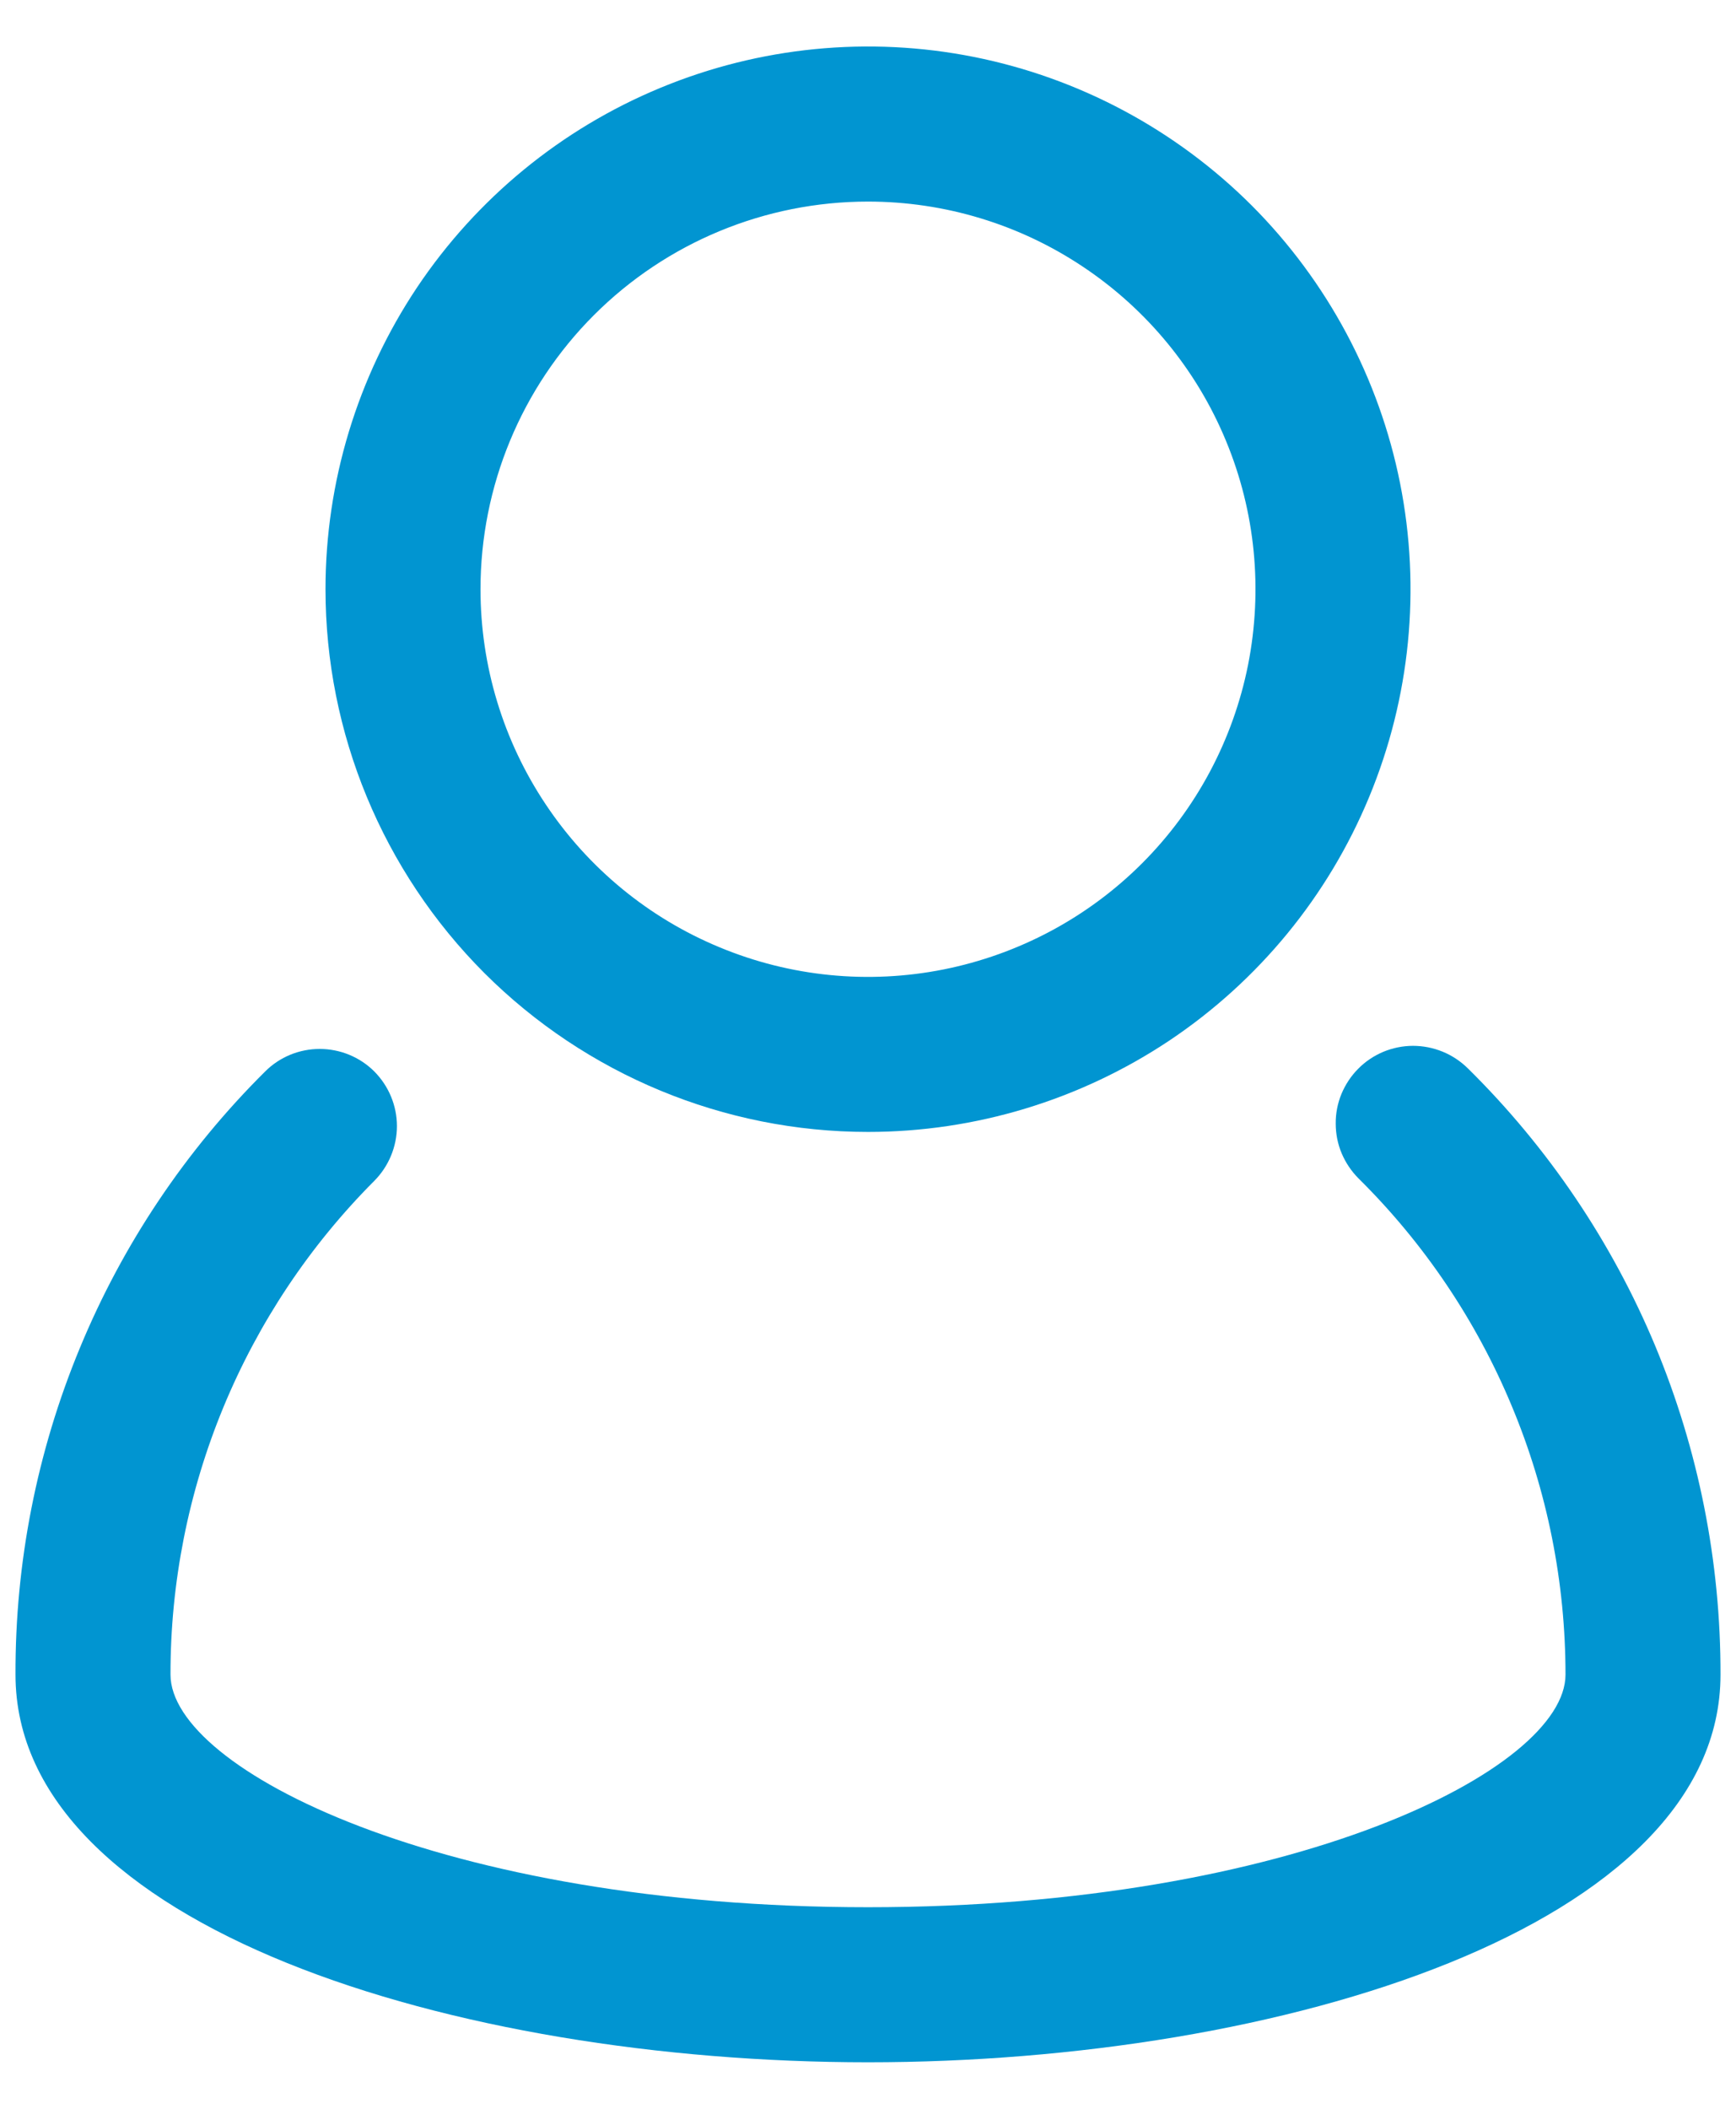
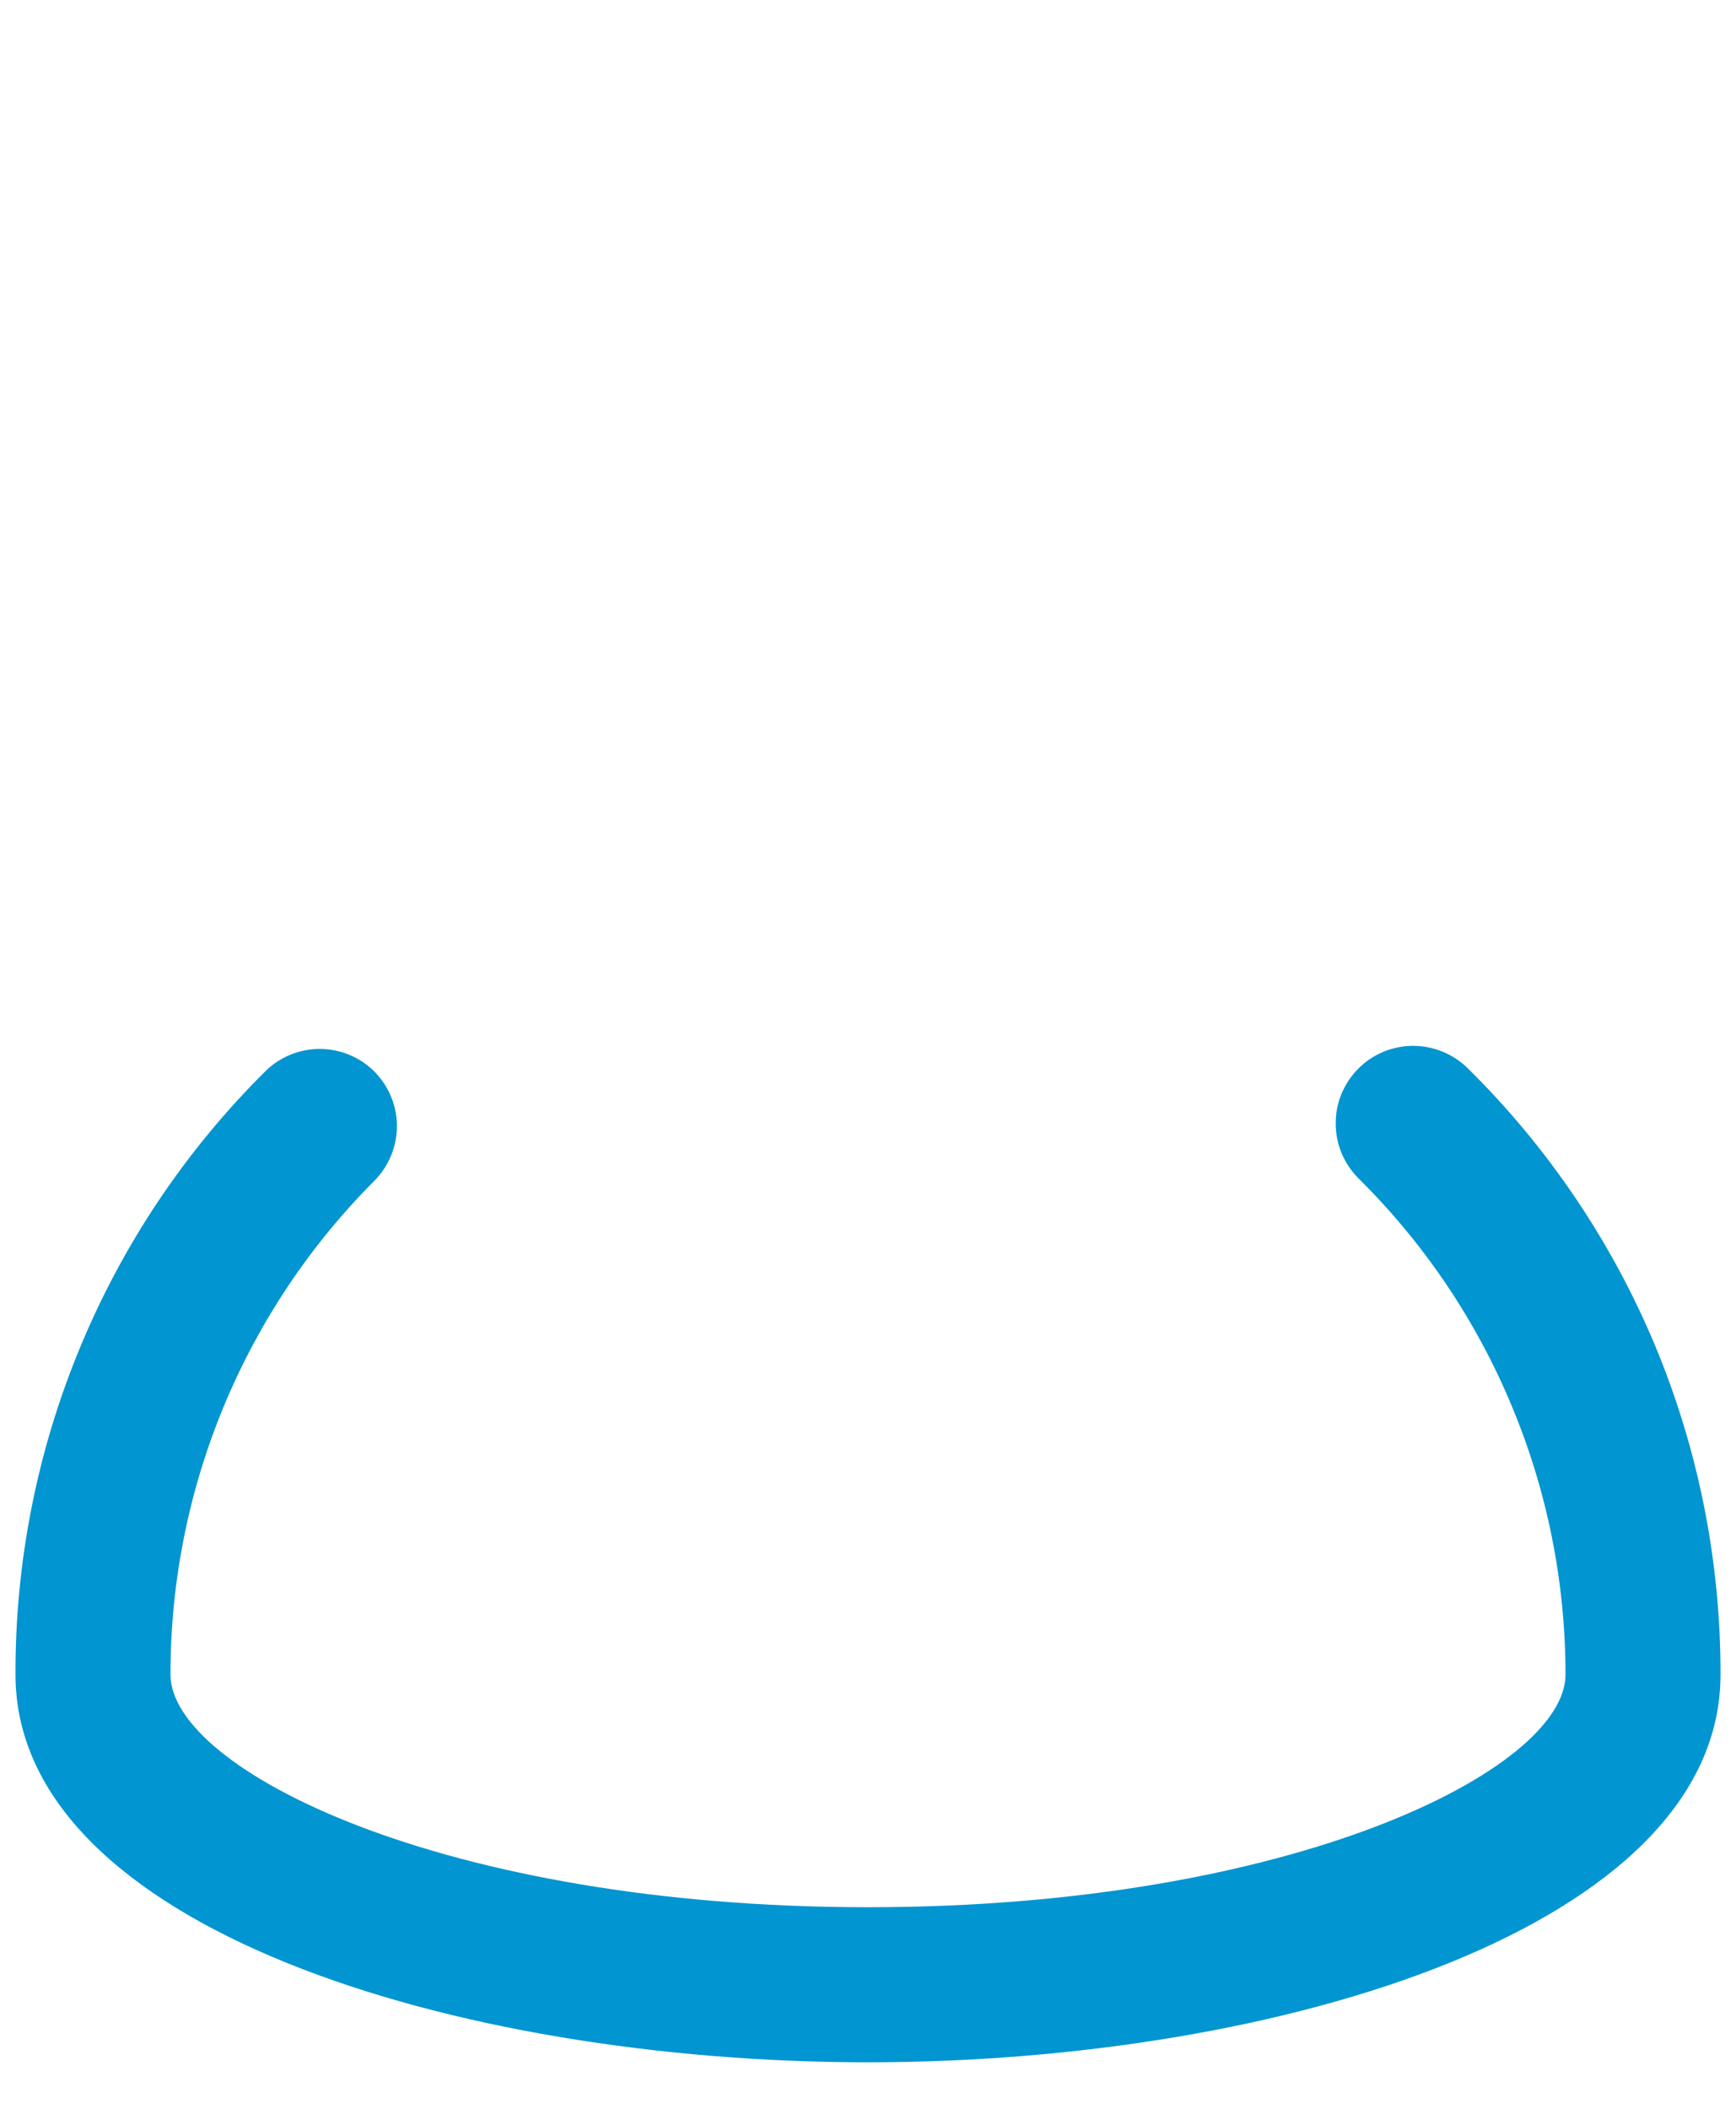
<svg xmlns="http://www.w3.org/2000/svg" width="14" height="17" viewBox="0 0 14 17" fill="none">
  <path d="M11.838 8.613C11.779 8.555 11.71 8.509 11.634 8.478C11.558 8.447 11.477 8.431 11.395 8.431C11.313 8.431 11.231 8.448 11.156 8.479C11.08 8.511 11.011 8.557 10.953 8.616C10.895 8.674 10.85 8.743 10.818 8.819C10.787 8.895 10.771 8.976 10.772 9.058C10.772 9.141 10.788 9.222 10.82 9.298C10.852 9.373 10.898 9.442 10.956 9.5C11.485 10.023 11.905 10.646 12.191 11.333C12.478 12.019 12.625 12.756 12.625 13.5C12.625 14.262 10.431 15.375 7 15.375C3.569 15.375 1.375 14.262 1.375 13.5C1.374 12.761 1.519 12.029 1.801 11.346C2.083 10.663 2.497 10.042 3.019 9.519C3.135 9.402 3.201 9.243 3.201 9.078C3.201 8.913 3.135 8.755 3.019 8.638C2.902 8.521 2.743 8.456 2.578 8.456C2.413 8.456 2.255 8.521 2.138 8.638C1.497 9.274 0.989 10.032 0.644 10.867C0.298 11.702 0.122 12.597 0.125 13.5C0.125 15.531 3.669 16.625 7 16.625C10.331 16.625 13.875 15.531 13.875 13.5C13.877 12.591 13.698 11.69 13.349 10.851C12.999 10.012 12.485 9.251 11.838 8.613Z" fill="#0195D1" />
-   <path d="M7 9.125C7.865 9.125 8.711 8.868 9.431 8.388C10.15 7.907 10.711 7.224 11.042 6.424C11.373 5.625 11.46 4.745 11.291 3.896C11.122 3.048 10.705 2.268 10.094 1.656C9.482 1.045 8.702 0.628 7.854 0.459C7.005 0.29 6.125 0.377 5.326 0.708C4.526 1.039 3.843 1.6 3.362 2.319C2.882 3.039 2.625 3.885 2.625 4.75C2.625 5.91 3.086 7.023 3.906 7.844C4.727 8.664 5.84 9.125 7 9.125ZM7 1.625C7.618 1.625 8.222 1.808 8.736 2.152C9.25 2.495 9.651 2.983 9.887 3.554C10.124 4.125 10.185 4.753 10.065 5.36C9.944 5.966 9.647 6.523 9.21 6.96C8.773 7.397 8.216 7.694 7.61 7.815C7.003 7.936 6.375 7.874 5.804 7.637C5.233 7.401 4.745 7 4.402 6.486C4.058 5.972 3.875 5.368 3.875 4.75C3.875 3.921 4.204 3.126 4.79 2.54C5.376 1.954 6.171 1.625 7 1.625Z" fill="#0195D1" />
</svg>